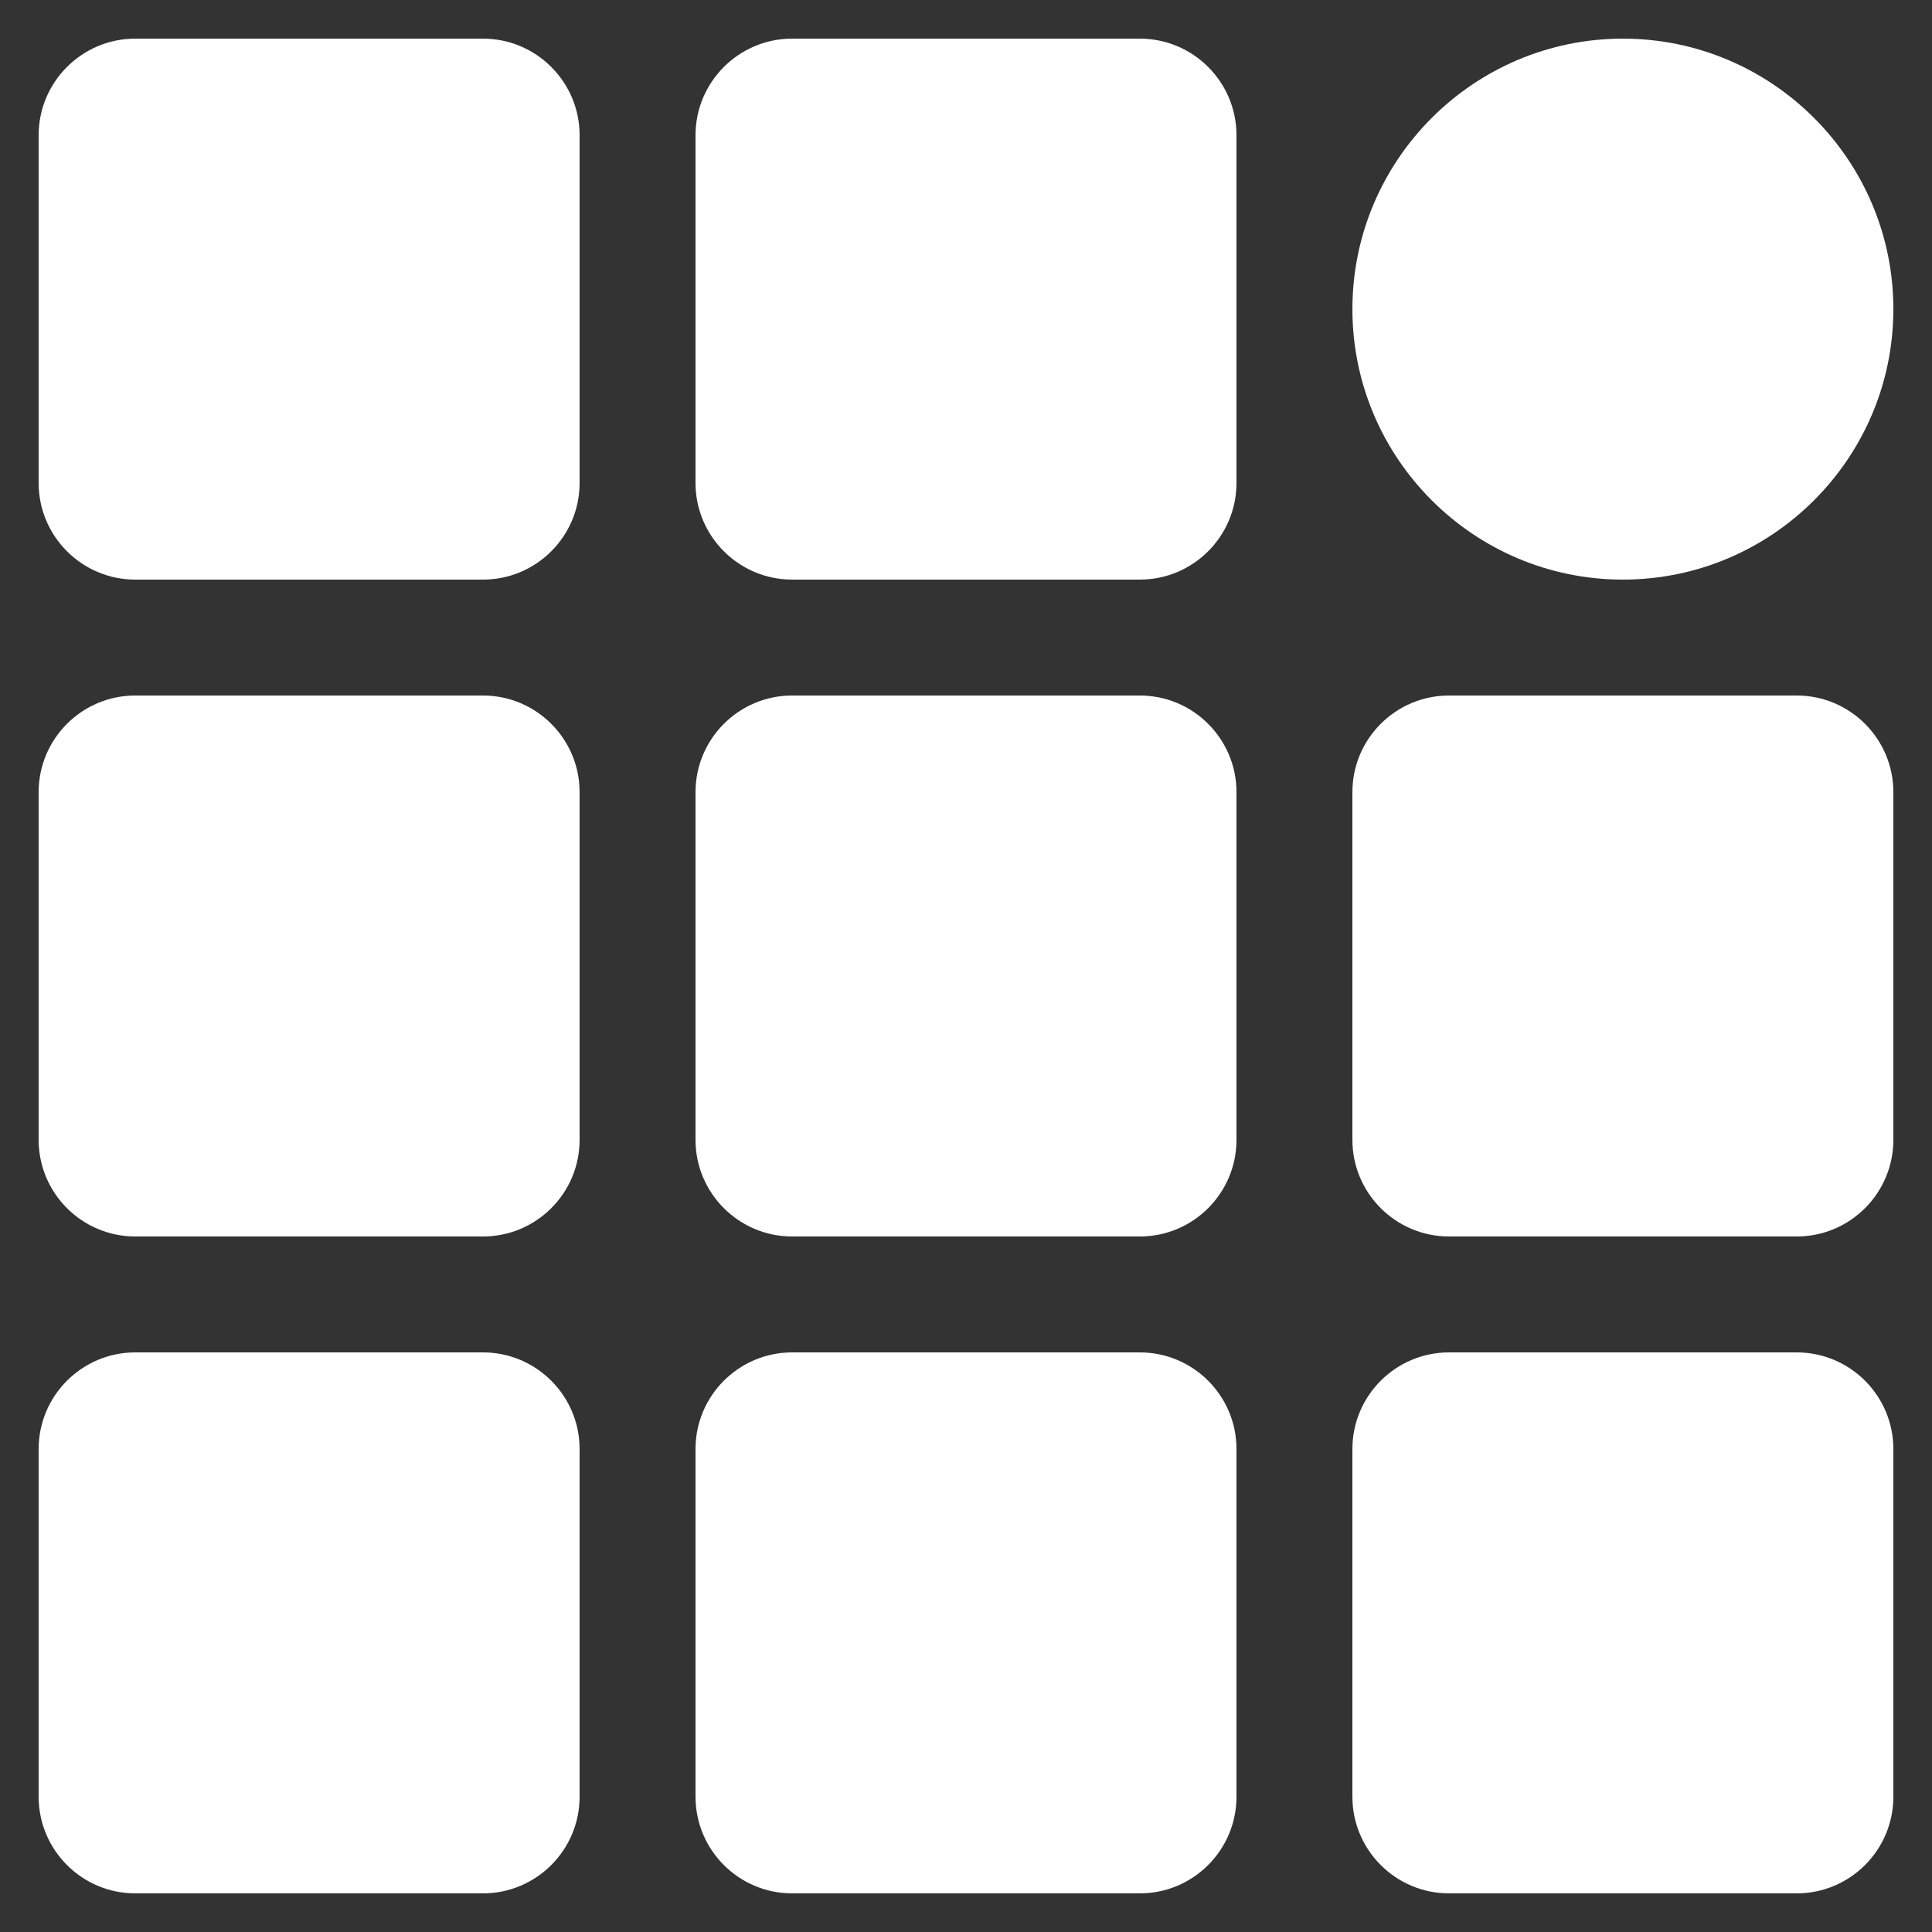
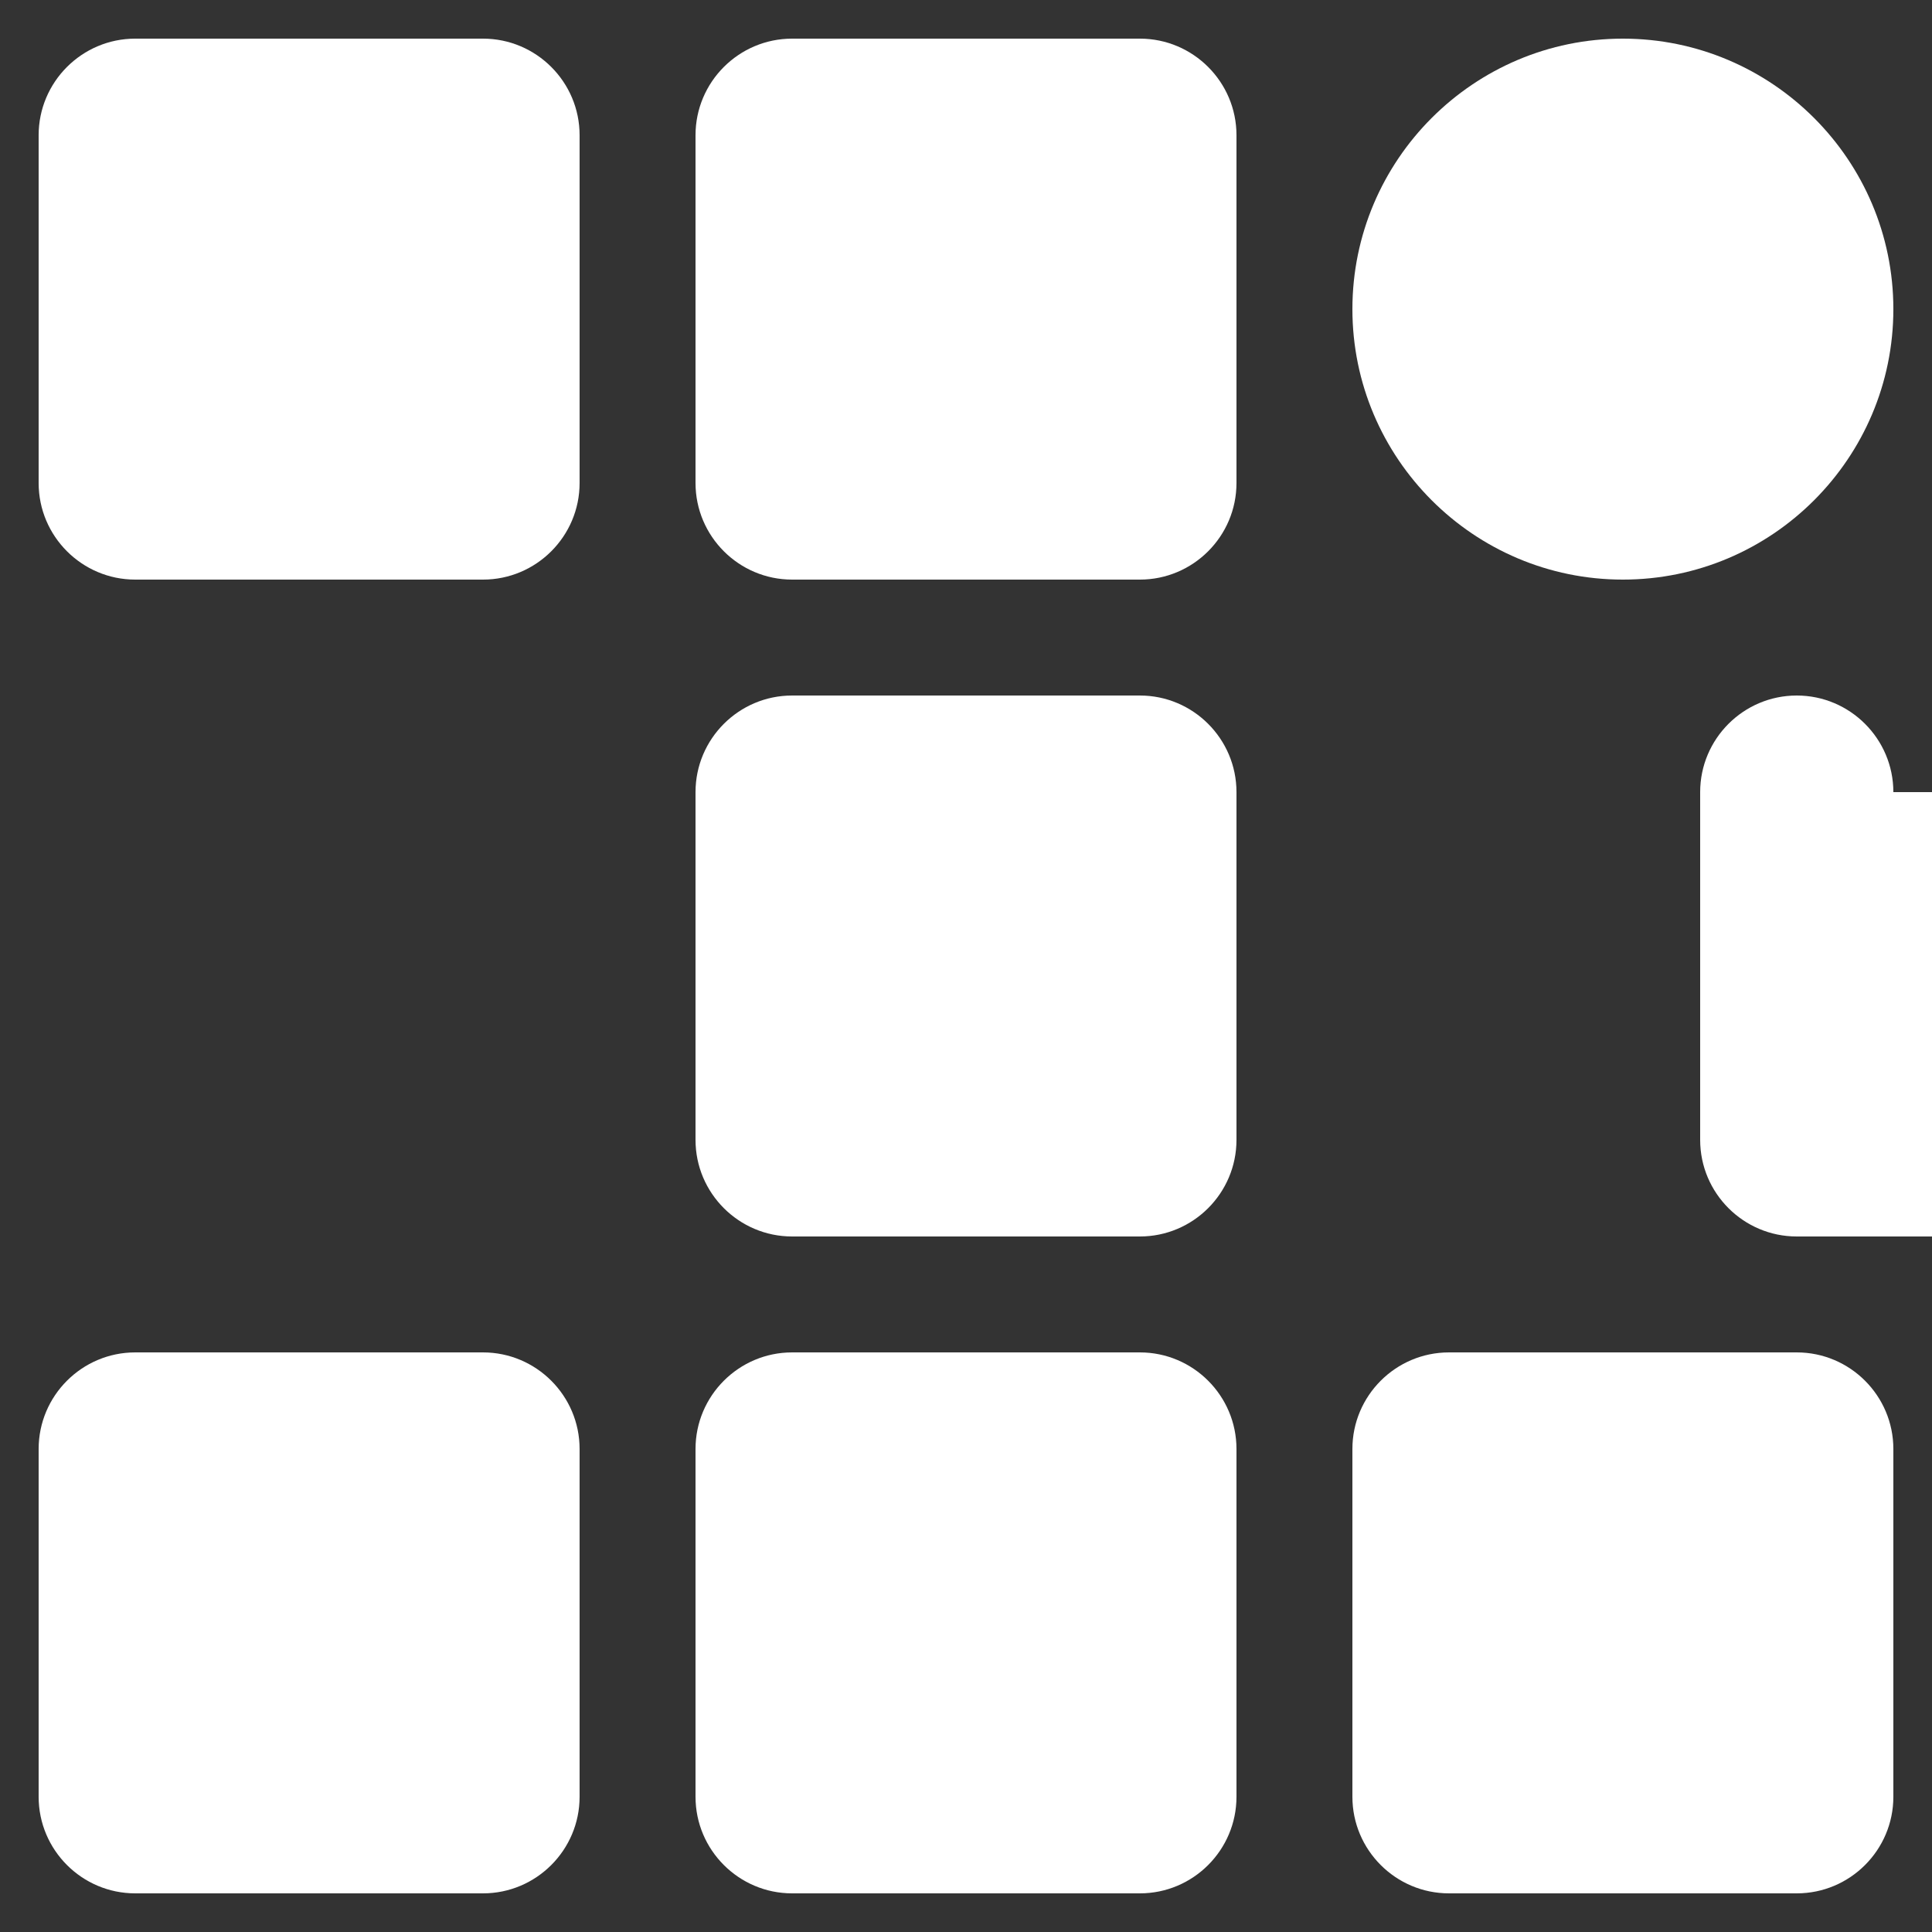
<svg xmlns="http://www.w3.org/2000/svg" height="100px" width="100px" fill="#ffffff" version="1.1" x="0px" y="0px" viewBox="0 0 100 100" style="enable-background:new 0 0 100 100;" xml:space="preserve">
  <rect x="0" y="0" width="100" height="100" fill="#333333" stroke="none" />
  <style type="text/css">
	.st0{display:none;}
</style>
  <path d="M7,30h18c2.757,0,5-2.243,5-5V7c0-2.757-2.243-5-5-5H7C4.243,2,2,4.243,2,7v18C2,27.757,4.243,30,7,30z" />
  <path d="M64,7c0-2.757-2.243-5-5-5H41c-2.757,0-5,2.243-5,5v18c0,2.757,2.243,5,5,5h18c2.757,0,5-2.243,5-5V7z" />
-   <path d="M7,64h18c2.757,0,5-2.243,5-5V41c0-2.757-2.243-5-5-5H7c-2.757,0-5,2.243-5,5v18C2,61.757,4.243,64,7,64z" />
-   <path d="M98,41c0-2.757-2.243-5-5-5H75c-2.757,0-5,2.243-5,5v18c0,2.757,2.243,5,5,5h18c2.757,0,5-2.243,5-5V41z" />
+   <path d="M98,41c0-2.757-2.243-5-5-5c-2.757,0-5,2.243-5,5v18c0,2.757,2.243,5,5,5h18c2.757,0,5-2.243,5-5V41z" />
  <path d="M59,36H41c-2.757,0-5,2.243-5,5v18c0,2.757,2.243,5,5,5h18c2.757,0,5-2.243,5-5V41C64,38.243,61.757,36,59,36z" />
  <path d="M7,98h18c2.757,0,5-2.243,5-5V75c0-2.757-2.243-5-5-5H7c-2.757,0-5,2.243-5,5v18C2,95.757,4.243,98,7,98z" />
  <path d="M98,75c0-2.757-2.243-5-5-5H75c-2.757,0-5,2.243-5,5v18c0,2.757,2.243,5,5,5h18c2.757,0,5-2.243,5-5V75z" />
  <path d="M64,93V75c0-2.757-2.243-5-5-5H41c-2.757,0-5,2.243-5,5v18c0,2.757,2.243,5,5,5h18C61.757,98,64,95.757,64,93z" />
  <path d="M70,16c0,7.72,6.28,14,14,14s14-6.28,14-14S91.72,2,84,2S70,8.28,70,16z" />
</svg>